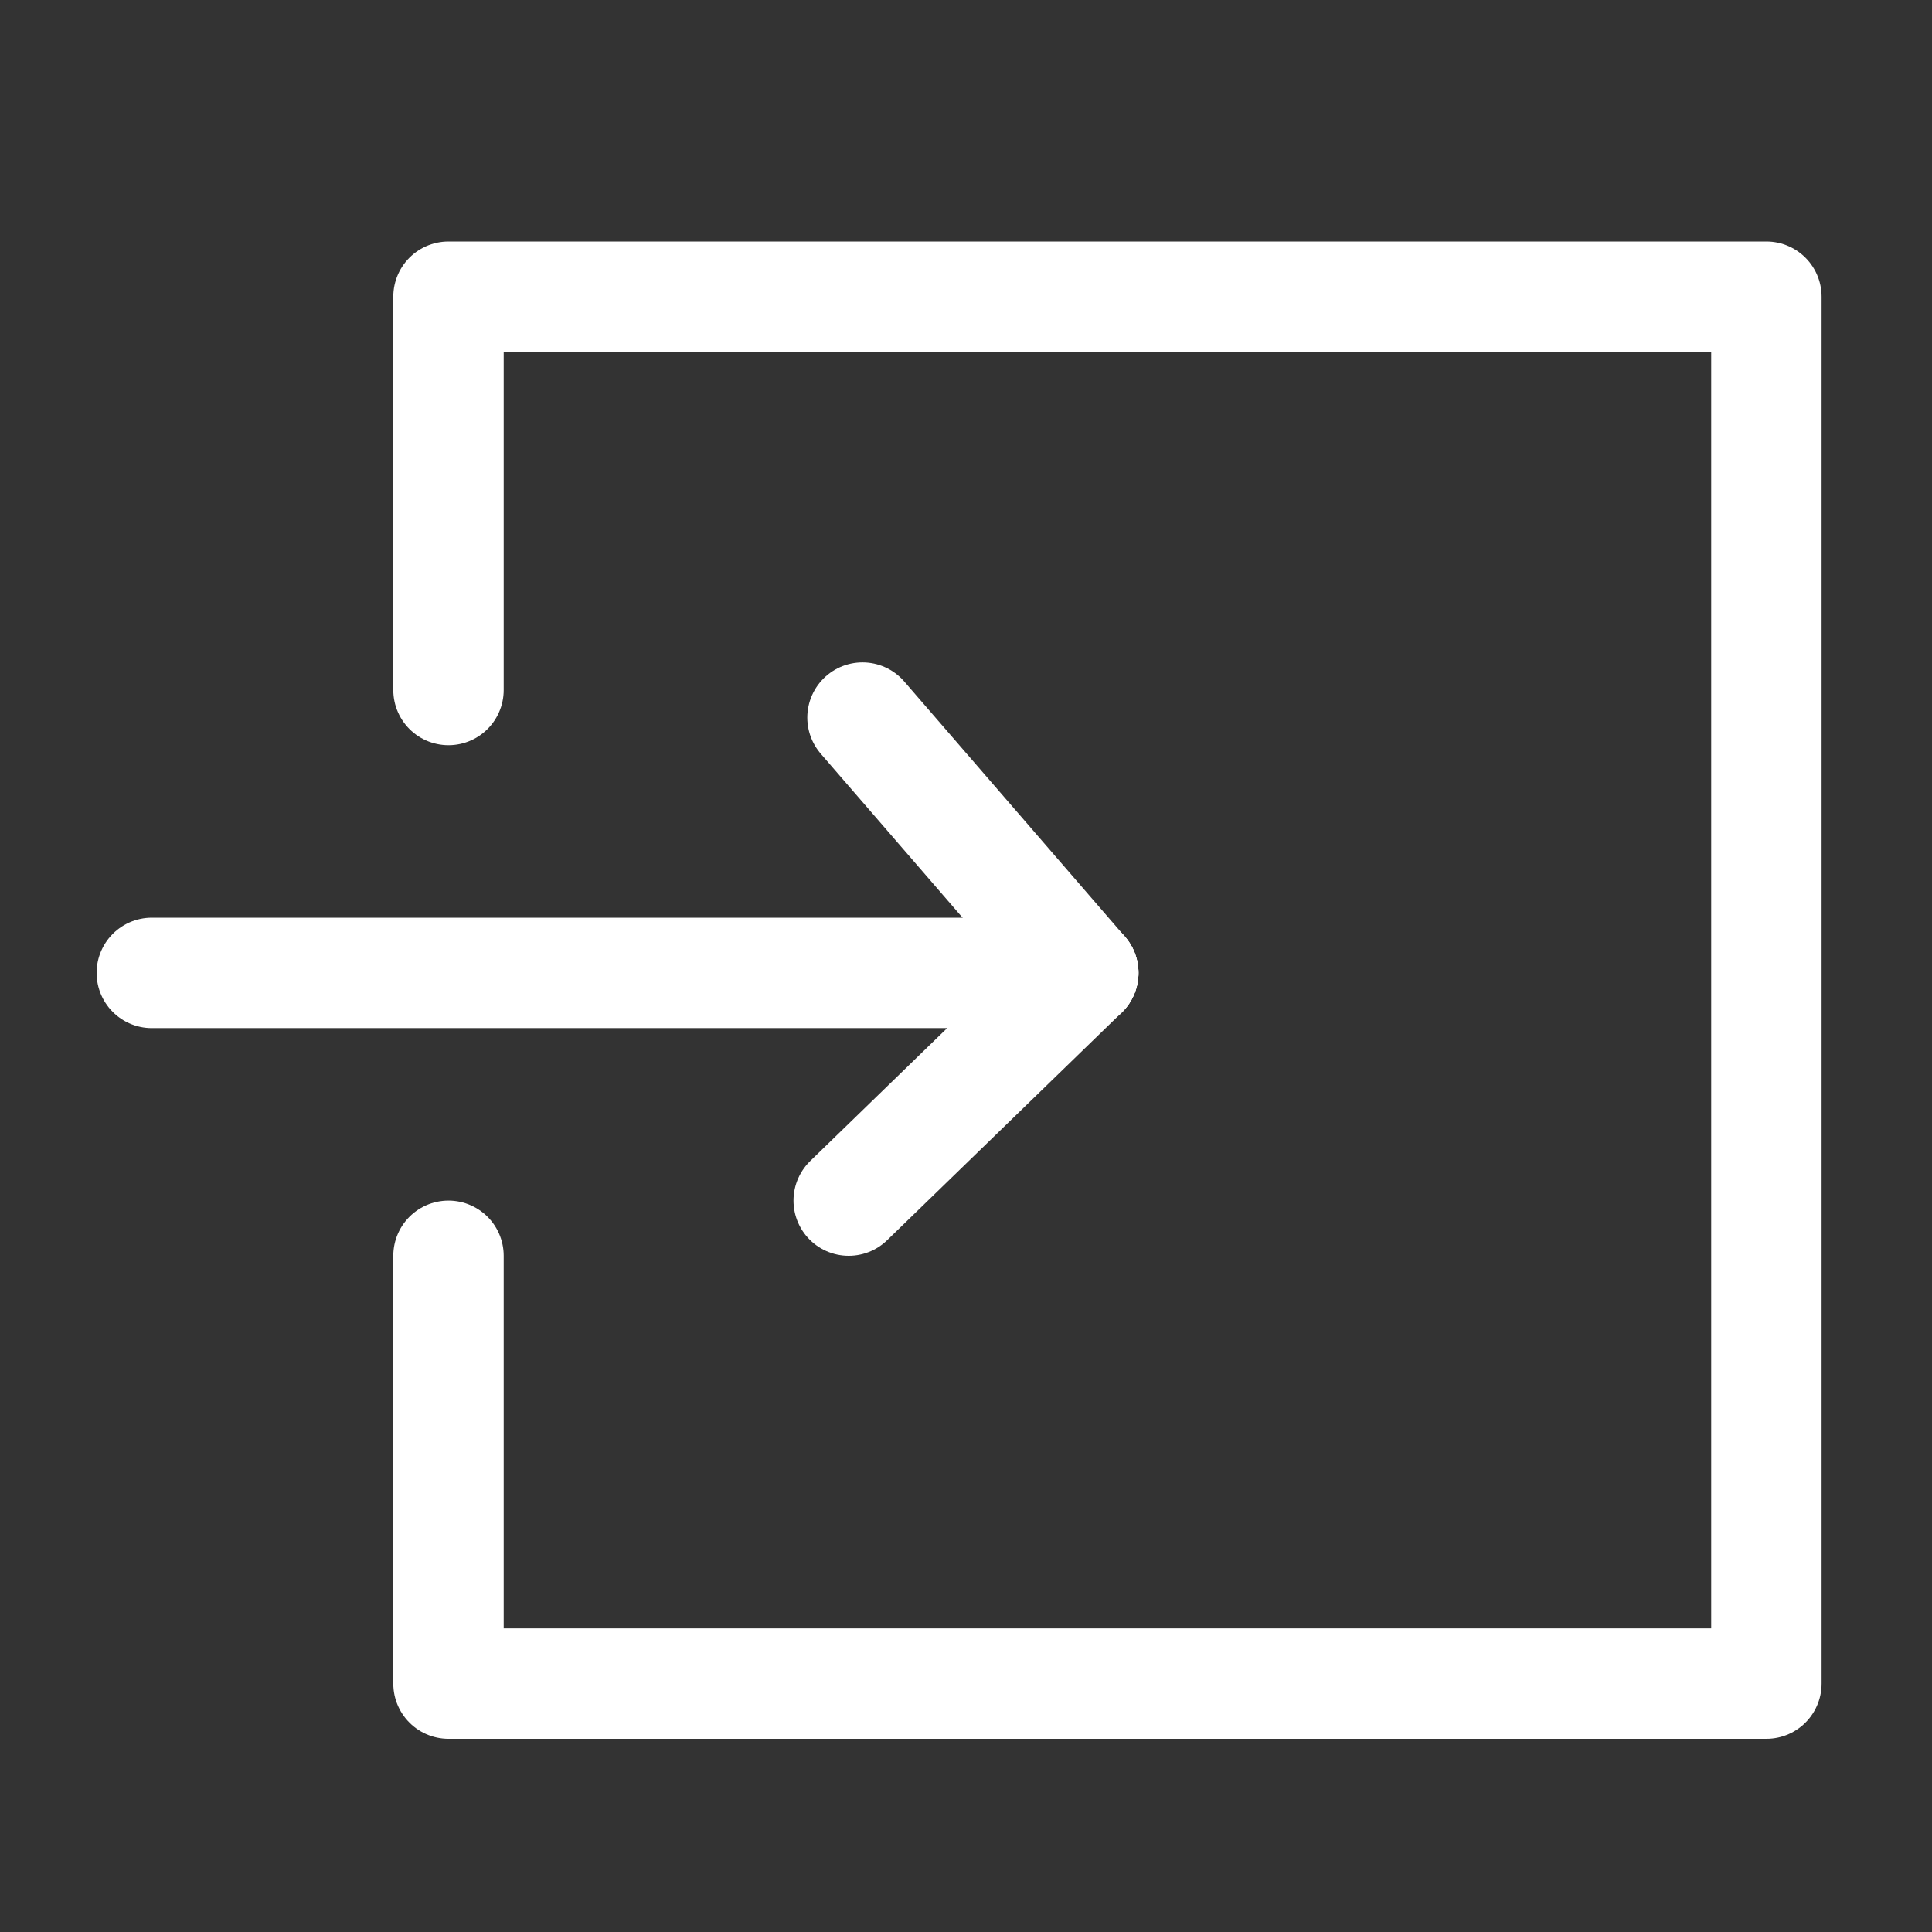
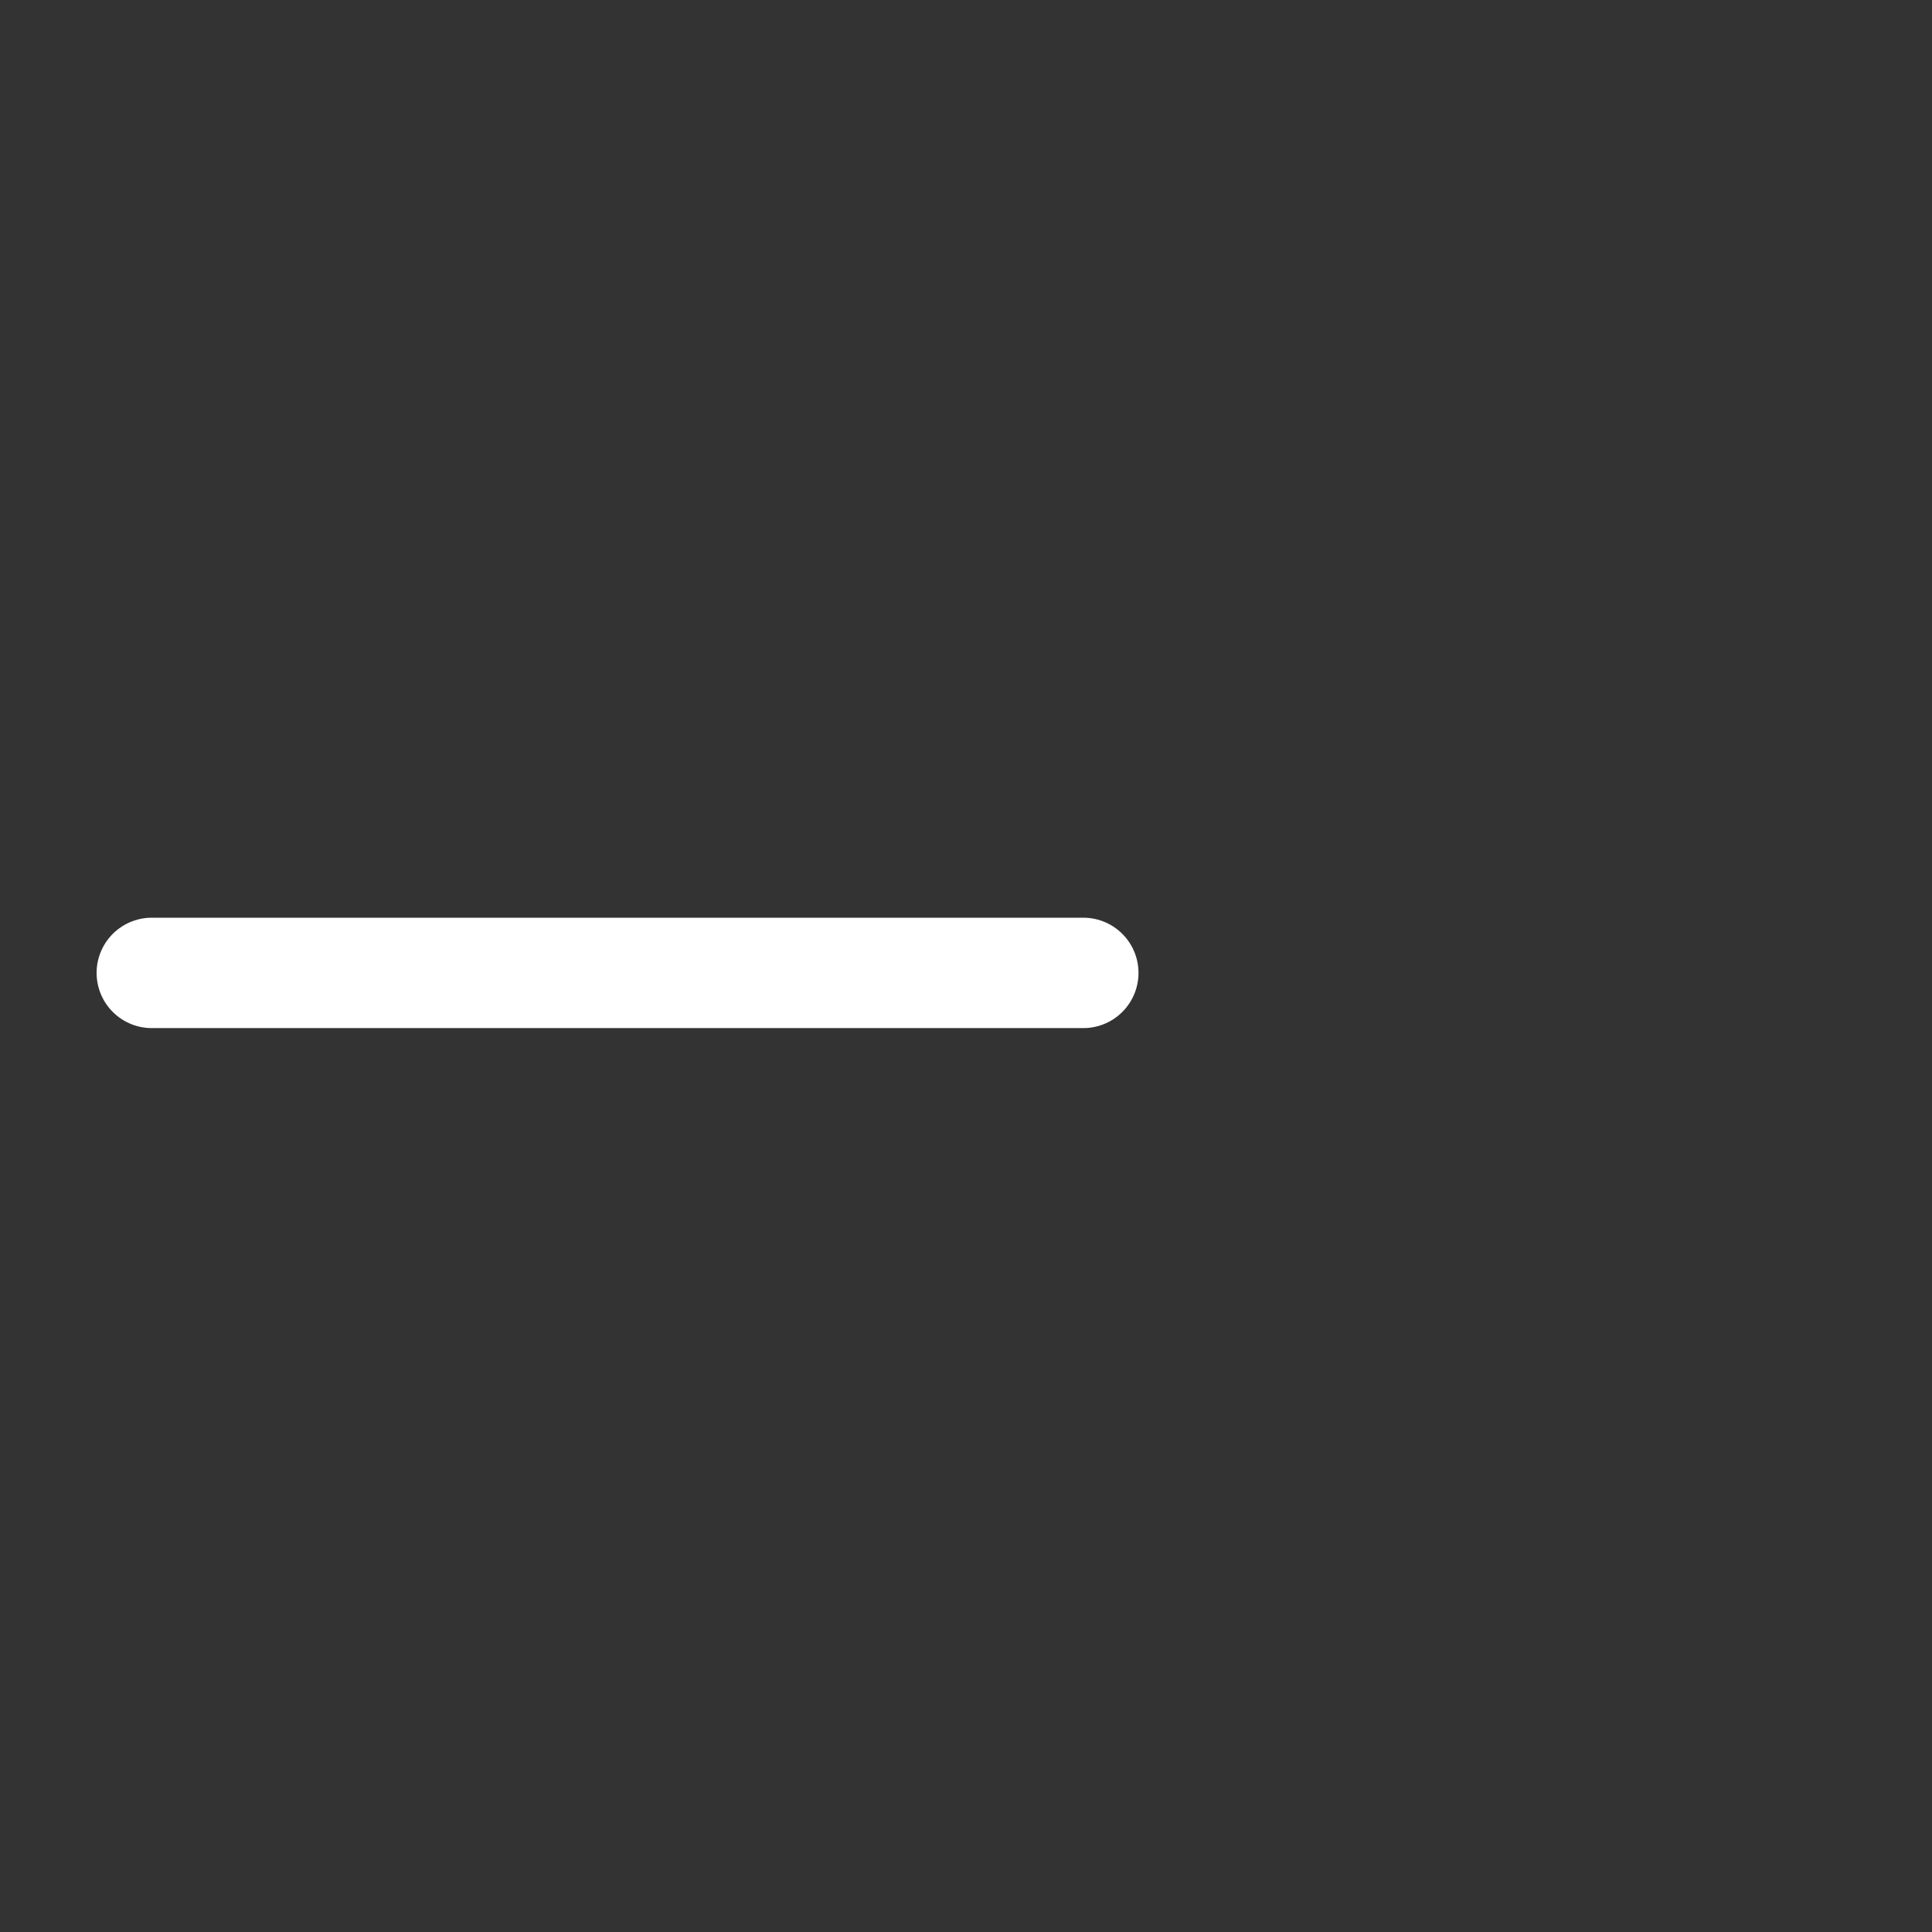
<svg xmlns="http://www.w3.org/2000/svg" id="_レイヤー_1" data-name="レイヤー 1" version="1.1" viewBox="0 0 28 28">
  <rect x="0" y="0" width="28" height="28" fill="#333333" stroke="none" />
  <defs>
    <style>
      .cls-1 {
        stroke-linejoin: round;
      }

      .cls-1, .cls-2 {
        fill: none;
        stroke: #fff;
        stroke-linecap: round;
        stroke-width: 1.6px;
      }

      .cls-2 {
        stroke-miterlimit: 10;
      }
    </style>
  </defs>
  <g>
    <line class="cls-2" x1="15.7" y1="14.1" x2="2.2" y2="14.1" />
-     <line class="cls-2" x1="15.7" y1="14.1" x2="12.3" y2="17.4" />
-     <line class="cls-2" x1="15.7" y1="14.1" x2="12.5" y2="10.4" />
  </g>
-   <polyline class="cls-1" points="6.5 10 6.5 4.3 25.6 4.3 25.6 24.4 6.5 24.4 6.5 18.2" />
</svg>